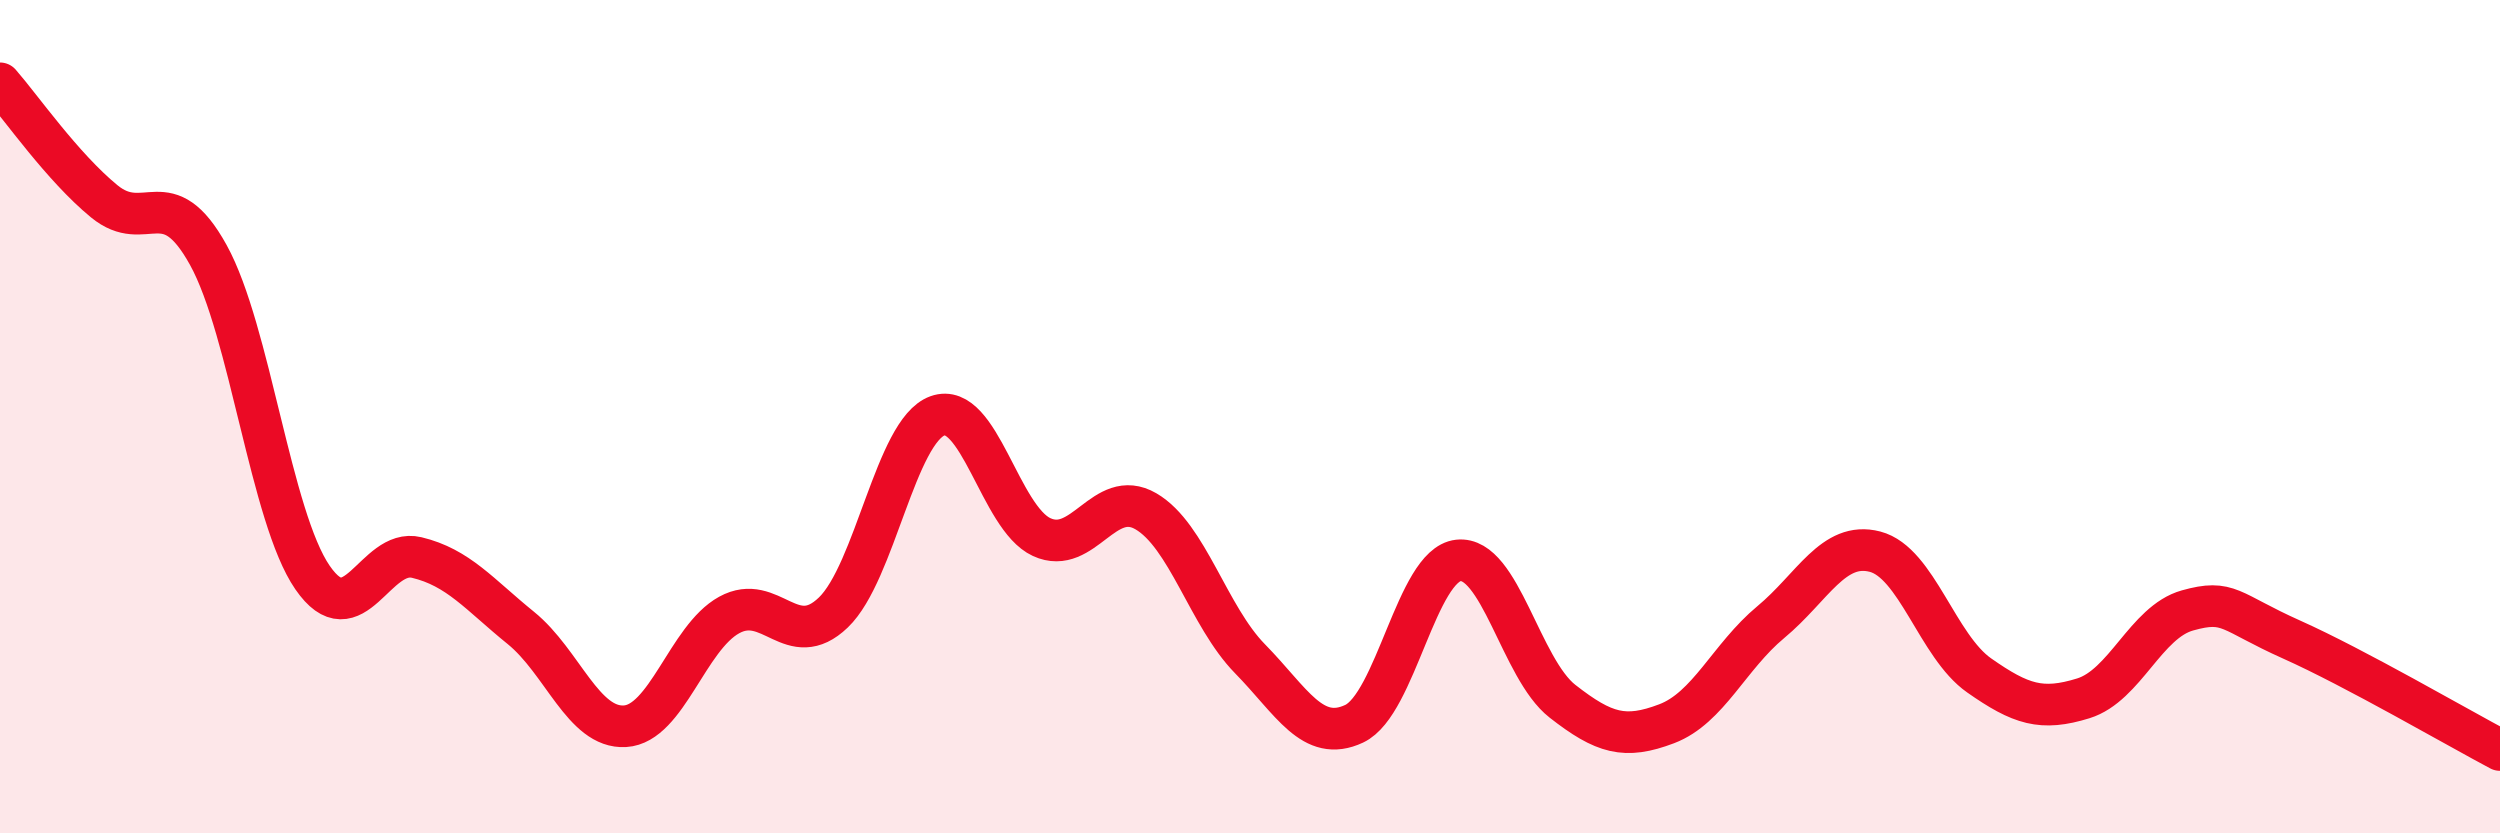
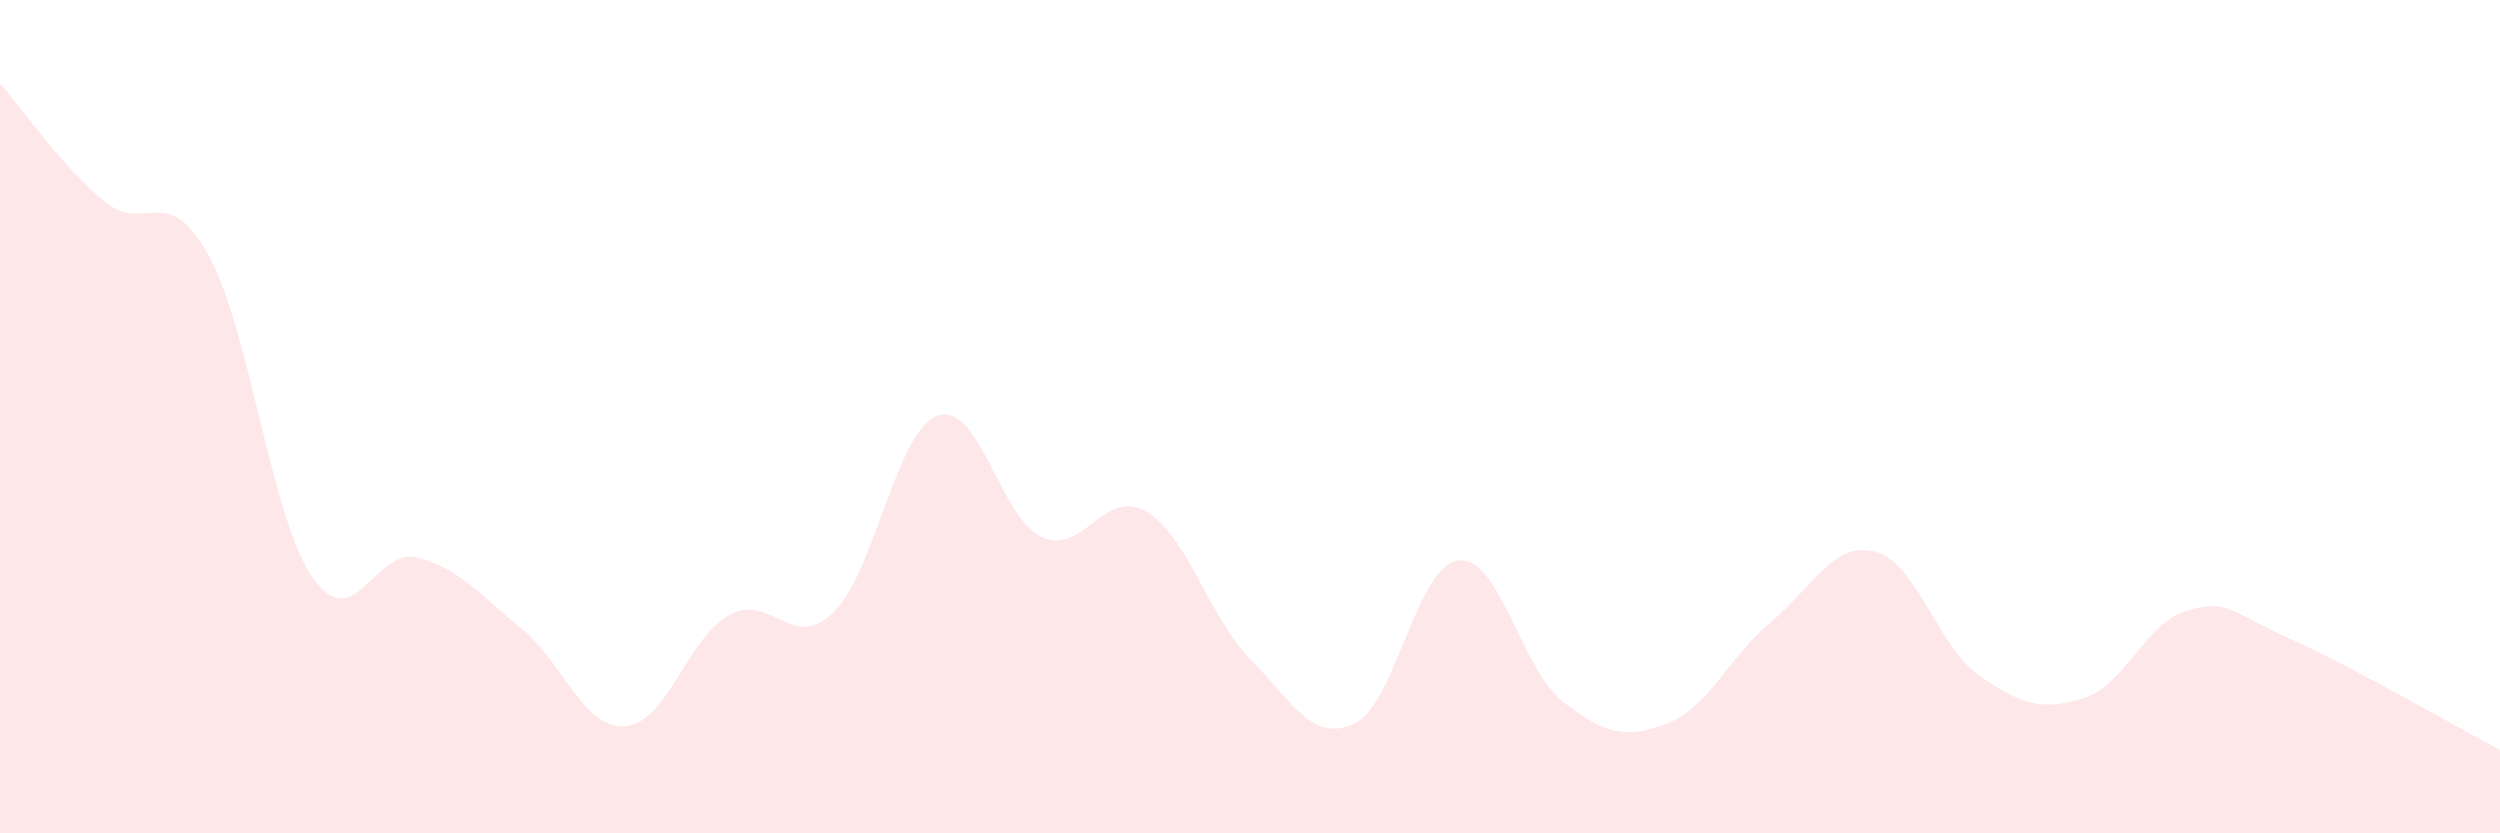
<svg xmlns="http://www.w3.org/2000/svg" width="60" height="20" viewBox="0 0 60 20">
  <path d="M 0,2 C 0.5,2.57 1.5,4.01 2.5,4.83 C 3.5,5.65 4,4.31 5,6.12 C 6,7.93 6.5,12.41 7.5,13.86 C 8.5,15.31 9,13.14 10,13.38 C 11,13.62 11.5,14.26 12.5,15.07 C 13.5,15.88 14,17.49 15,17.43 C 16,17.37 16.5,15.31 17.5,14.76 C 18.5,14.21 19,15.66 20,14.7 C 21,13.74 21.5,10.34 22.5,9.98 C 23.5,9.62 24,12.43 25,12.89 C 26,13.35 26.5,11.69 27.5,12.27 C 28.5,12.85 29,14.79 30,15.81 C 31,16.83 31.5,17.84 32.5,17.37 C 33.5,16.9 34,13.56 35,13.45 C 36,13.34 36.5,16.05 37.5,16.83 C 38.5,17.61 39,17.75 40,17.37 C 41,16.99 41.5,15.76 42.5,14.93 C 43.5,14.1 44,12.98 45,13.24 C 46,13.5 46.5,15.51 47.5,16.21 C 48.5,16.91 49,17.07 50,16.76 C 51,16.45 51.5,14.93 52.5,14.65 C 53.5,14.37 53.5,14.68 55,15.35 C 56.5,16.02 59,17.47 60,18L60 20L0 20Z" fill="#EB0A25" opacity="0.1" stroke-linecap="round" stroke-linejoin="round" />
-   <path d="M 0,2 C 0.5,2.57 1.5,4.01 2.5,4.83 C 3.5,5.65 4,4.31 5,6.12 C 6,7.93 6.5,12.41 7.5,13.86 C 8.5,15.31 9,13.14 10,13.38 C 11,13.62 11.5,14.26 12.5,15.07 C 13.5,15.88 14,17.49 15,17.43 C 16,17.37 16.5,15.31 17.5,14.76 C 18.5,14.21 19,15.66 20,14.7 C 21,13.74 21.5,10.34 22.5,9.98 C 23.5,9.62 24,12.43 25,12.89 C 26,13.35 26.5,11.69 27.5,12.27 C 28.5,12.85 29,14.79 30,15.81 C 31,16.83 31.5,17.84 32.5,17.37 C 33.5,16.9 34,13.56 35,13.45 C 36,13.34 36.5,16.05 37.5,16.83 C 38.5,17.61 39,17.75 40,17.37 C 41,16.99 41.5,15.76 42.5,14.93 C 43.5,14.1 44,12.98 45,13.24 C 46,13.5 46.5,15.51 47.5,16.21 C 48.5,16.91 49,17.07 50,16.76 C 51,16.45 51.5,14.93 52.5,14.65 C 53.5,14.37 53.5,14.68 55,15.35 C 56.5,16.02 59,17.47 60,18" stroke="#EB0A25" stroke-width="1" fill="none" stroke-linecap="round" stroke-linejoin="round" />
</svg>